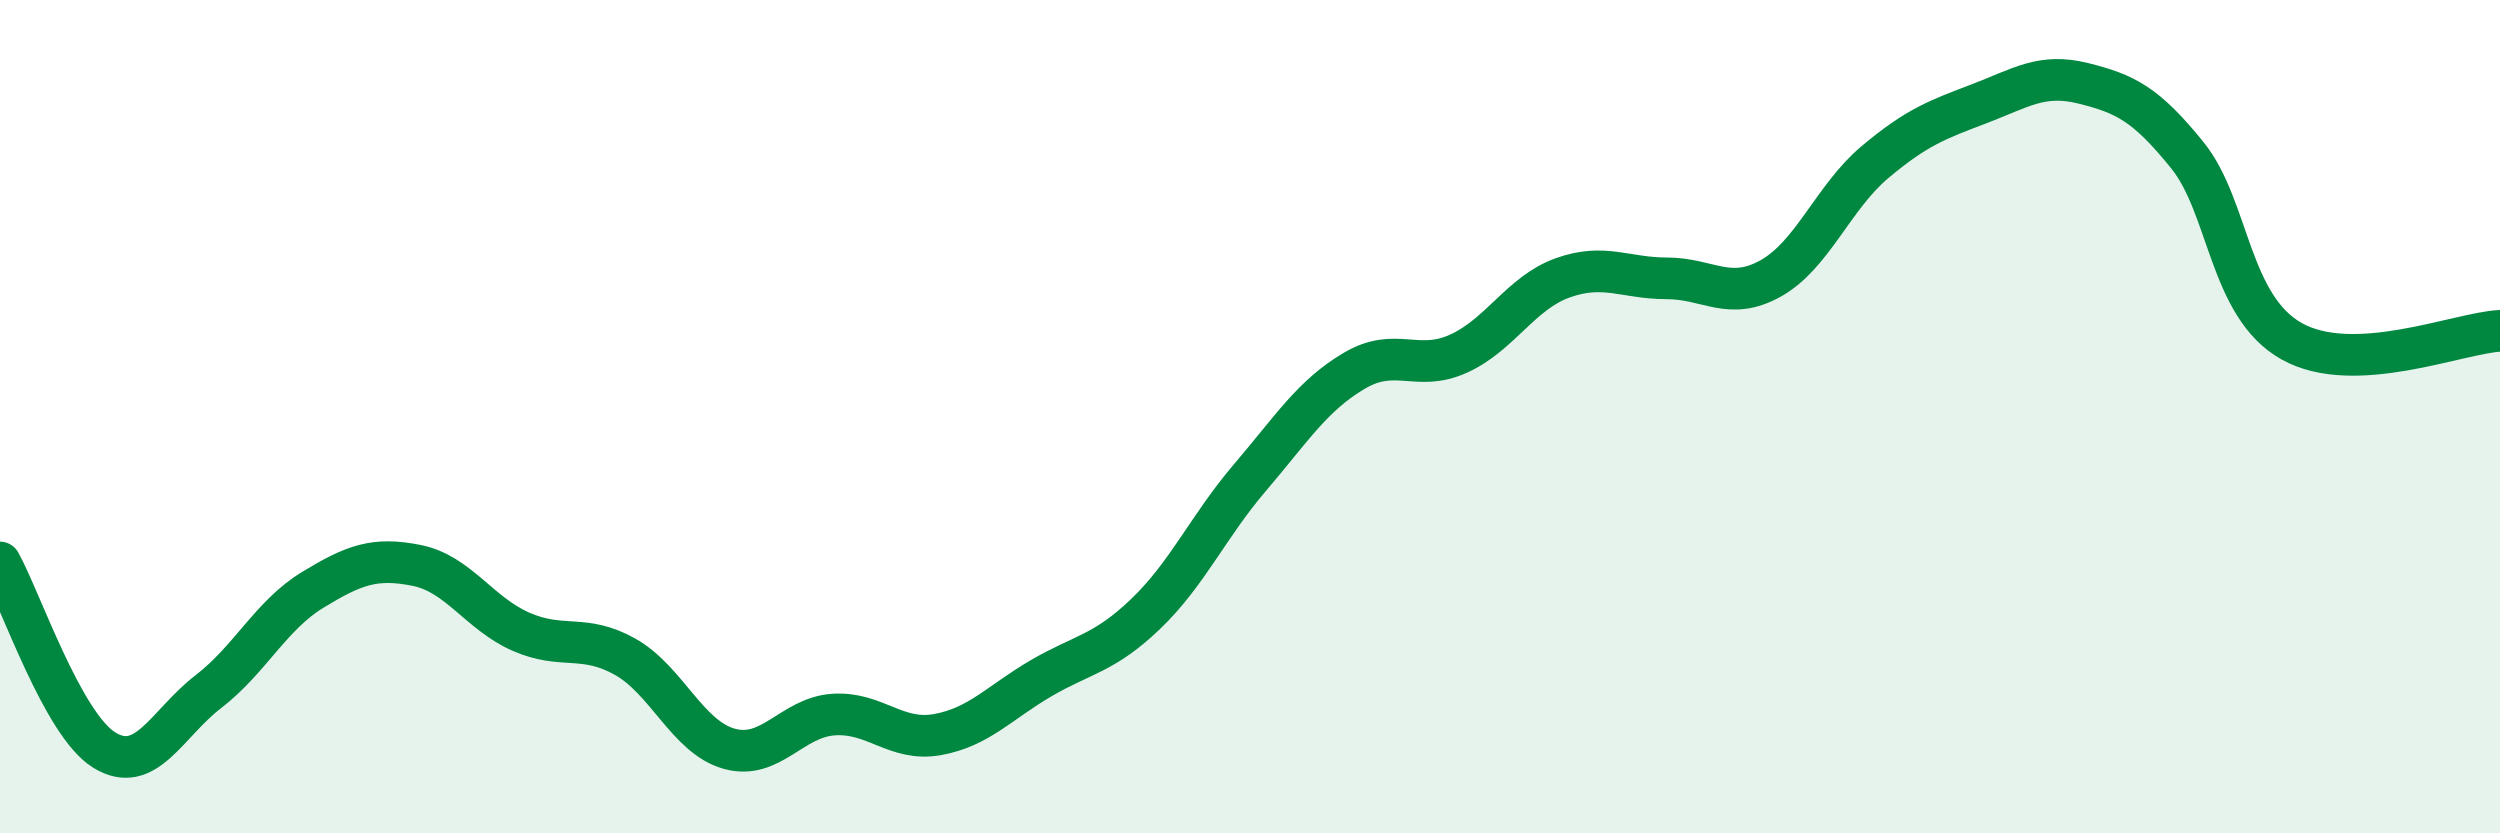
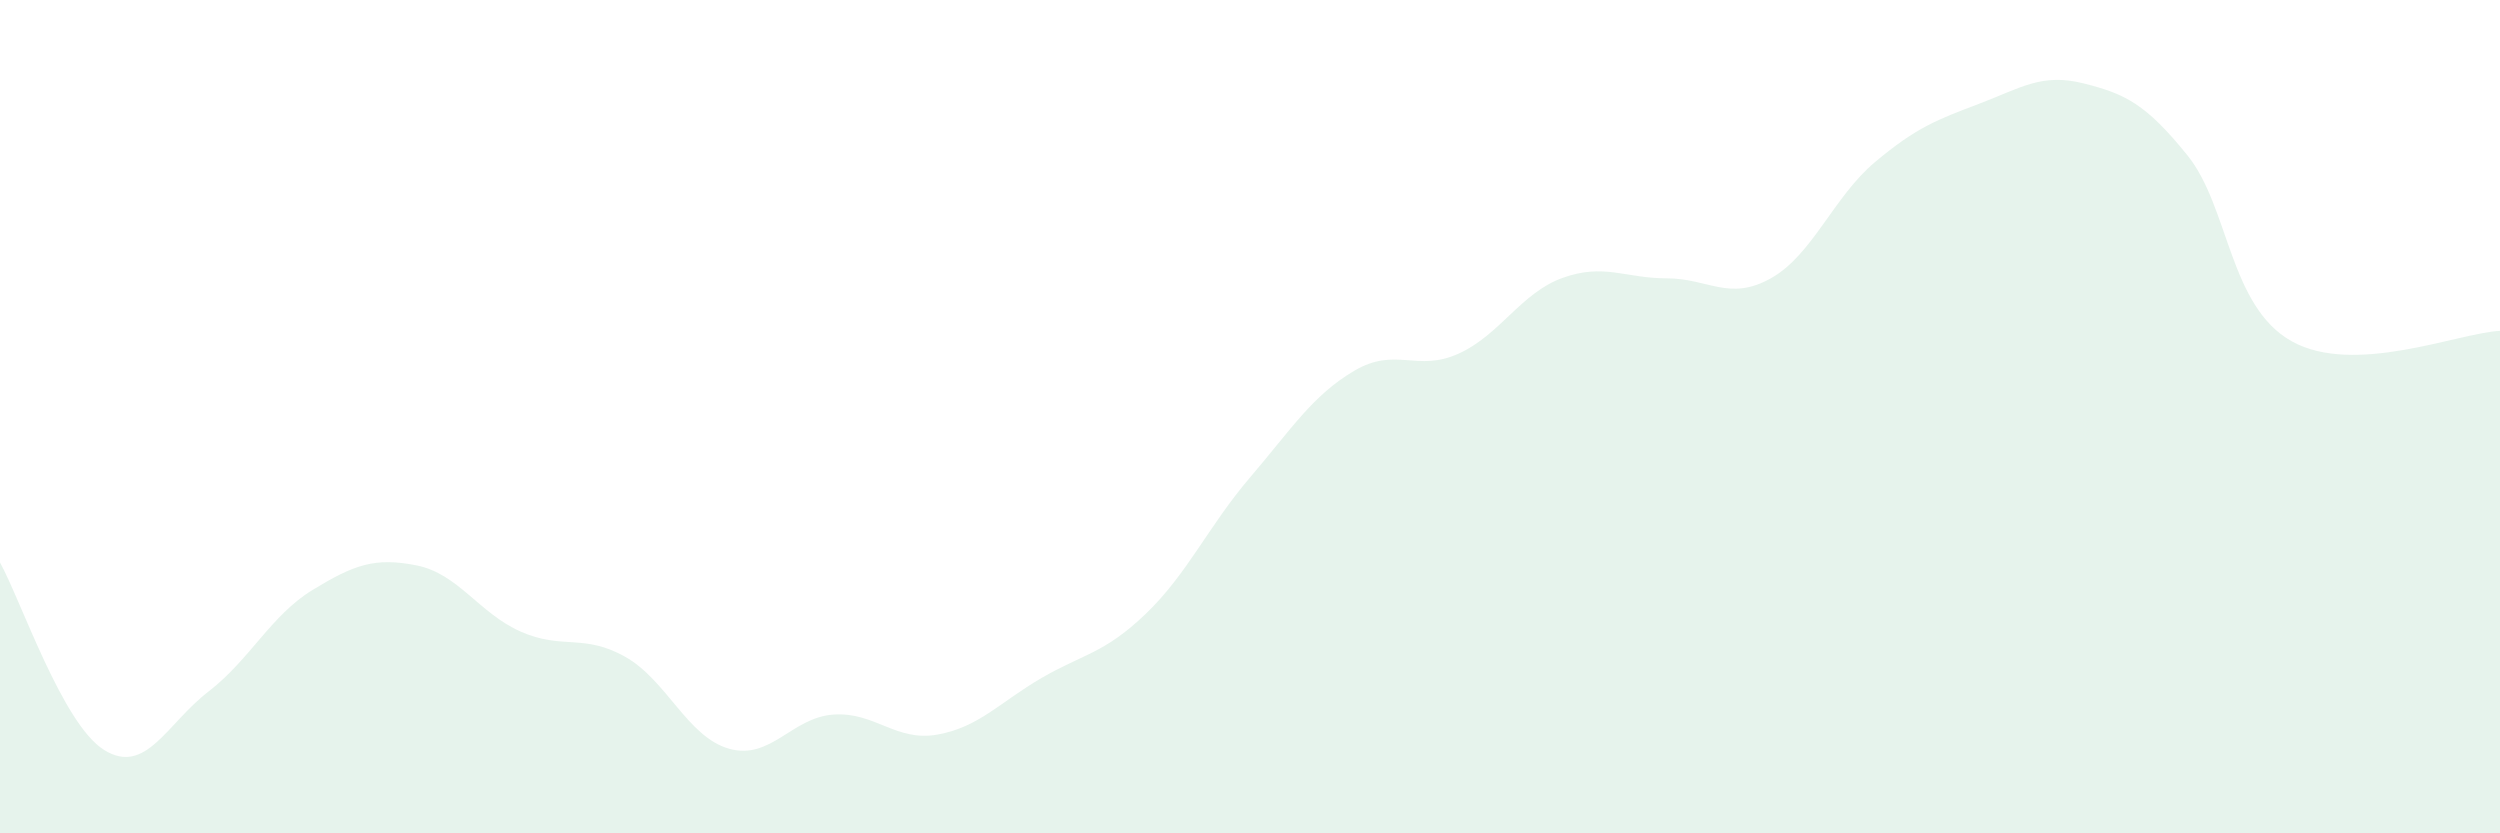
<svg xmlns="http://www.w3.org/2000/svg" width="60" height="20" viewBox="0 0 60 20">
  <path d="M 0,13.5 C 0.5,14.4 1.5,17.38 2.5,18 C 3.5,18.62 4,17.37 5,16.6 C 6,15.83 6.5,14.77 7.5,14.16 C 8.5,13.55 9,13.37 10,13.57 C 11,13.77 11.5,14.72 12.5,15.16 C 13.5,15.6 14,15.2 15,15.76 C 16,16.32 16.5,17.69 17.5,17.97 C 18.5,18.25 19,17.22 20,17.15 C 21,17.08 21.5,17.81 22.5,17.63 C 23.5,17.45 24,16.85 25,16.27 C 26,15.69 26.5,15.69 27.5,14.73 C 28.5,13.77 29,12.63 30,11.46 C 31,10.29 31.5,9.49 32.5,8.9 C 33.5,8.31 34,8.94 35,8.49 C 36,8.04 36.5,7.03 37.5,6.67 C 38.5,6.31 39,6.68 40,6.68 C 41,6.68 41.5,7.24 42.5,6.68 C 43.5,6.12 44,4.73 45,3.89 C 46,3.05 46.5,2.87 47.5,2.49 C 48.5,2.11 49,1.75 50,2 C 51,2.25 51.5,2.49 52.5,3.73 C 53.5,4.97 53.5,7.35 55,8.19 C 56.5,9.03 59,7.99 60,7.94L60 20L0 20Z" fill="#008740" opacity="0.1" stroke-linecap="round" stroke-linejoin="round" />
-   <path d="M 0,13.5 C 0.5,14.4 1.5,17.38 2.5,18 C 3.5,18.62 4,17.37 5,16.6 C 6,15.83 6.5,14.77 7.5,14.16 C 8.5,13.55 9,13.37 10,13.57 C 11,13.77 11.5,14.72 12.5,15.16 C 13.5,15.6 14,15.2 15,15.76 C 16,16.32 16.5,17.69 17.5,17.97 C 18.5,18.25 19,17.22 20,17.15 C 21,17.08 21.5,17.81 22.5,17.63 C 23.5,17.45 24,16.85 25,16.27 C 26,15.69 26.5,15.69 27.5,14.73 C 28.5,13.77 29,12.63 30,11.46 C 31,10.29 31.5,9.49 32.5,8.9 C 33.5,8.31 34,8.94 35,8.49 C 36,8.04 36.5,7.03 37.5,6.67 C 38.5,6.31 39,6.68 40,6.68 C 41,6.68 41.5,7.24 42.5,6.68 C 43.5,6.12 44,4.73 45,3.89 C 46,3.05 46.5,2.87 47.5,2.49 C 48.5,2.11 49,1.75 50,2 C 51,2.25 51.5,2.49 52.5,3.73 C 53.5,4.97 53.5,7.35 55,8.19 C 56.5,9.03 59,7.99 60,7.94" stroke="#008740" stroke-width="1" fill="none" stroke-linecap="round" stroke-linejoin="round" />
</svg>